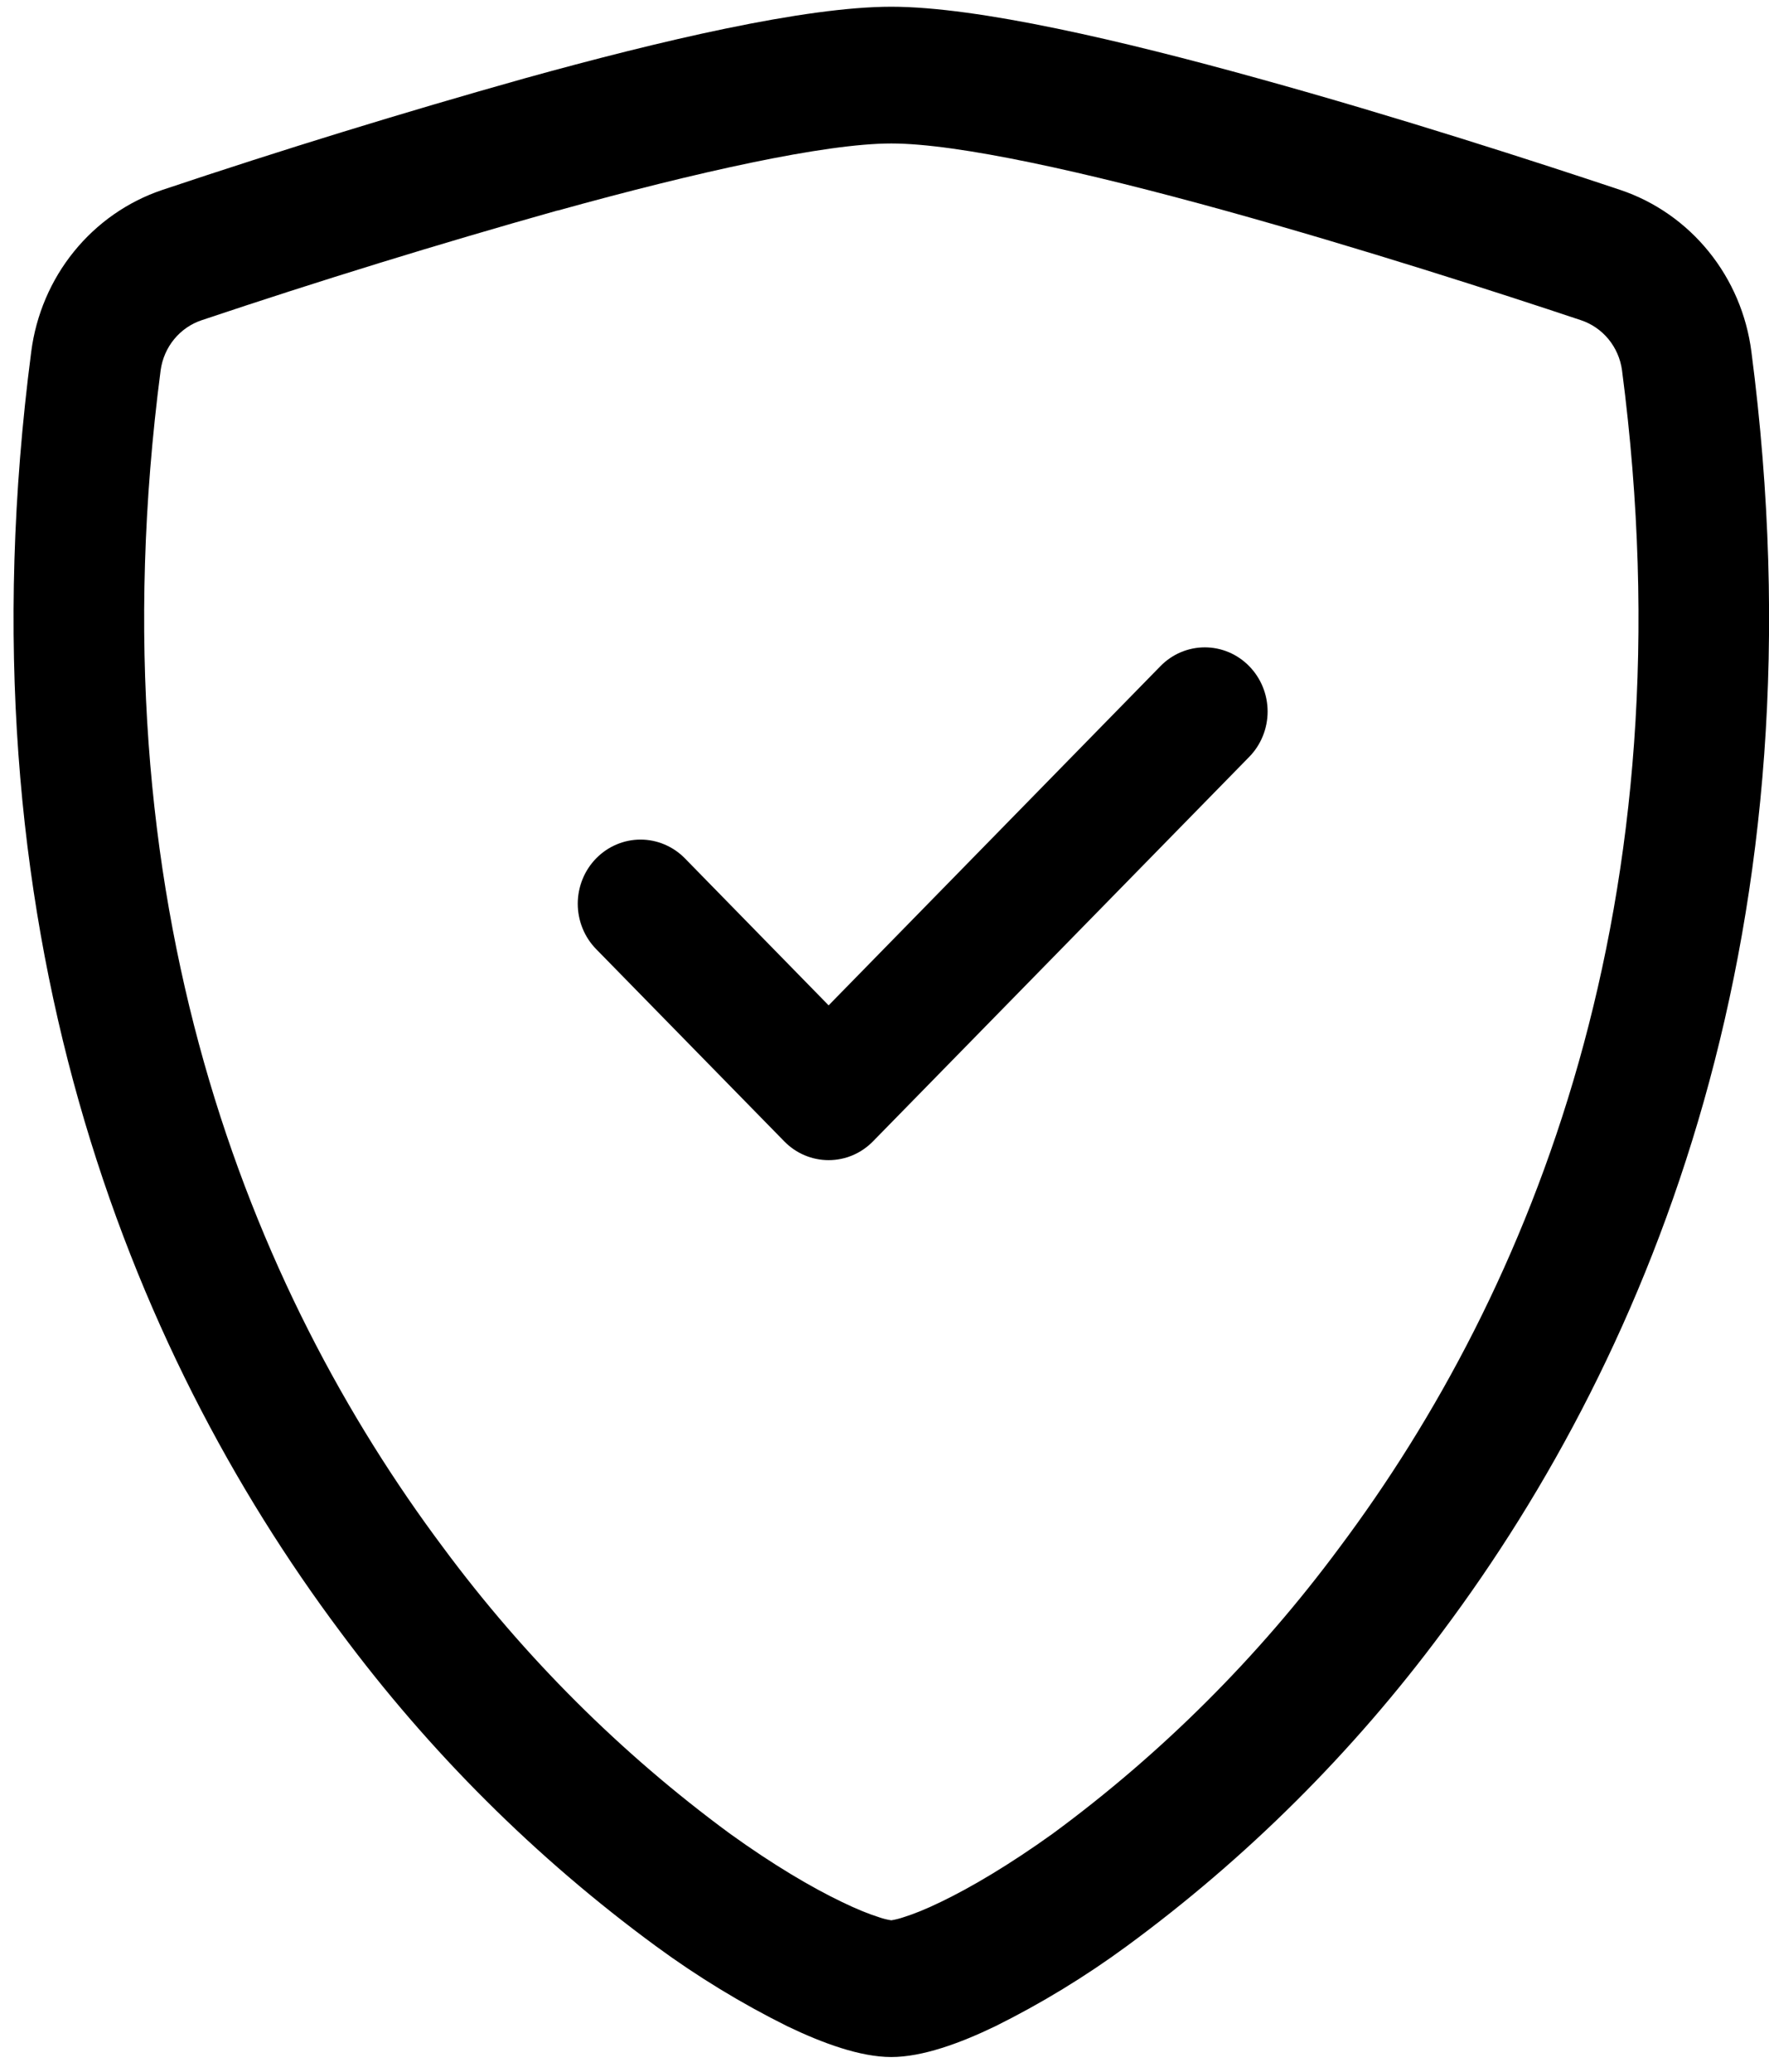
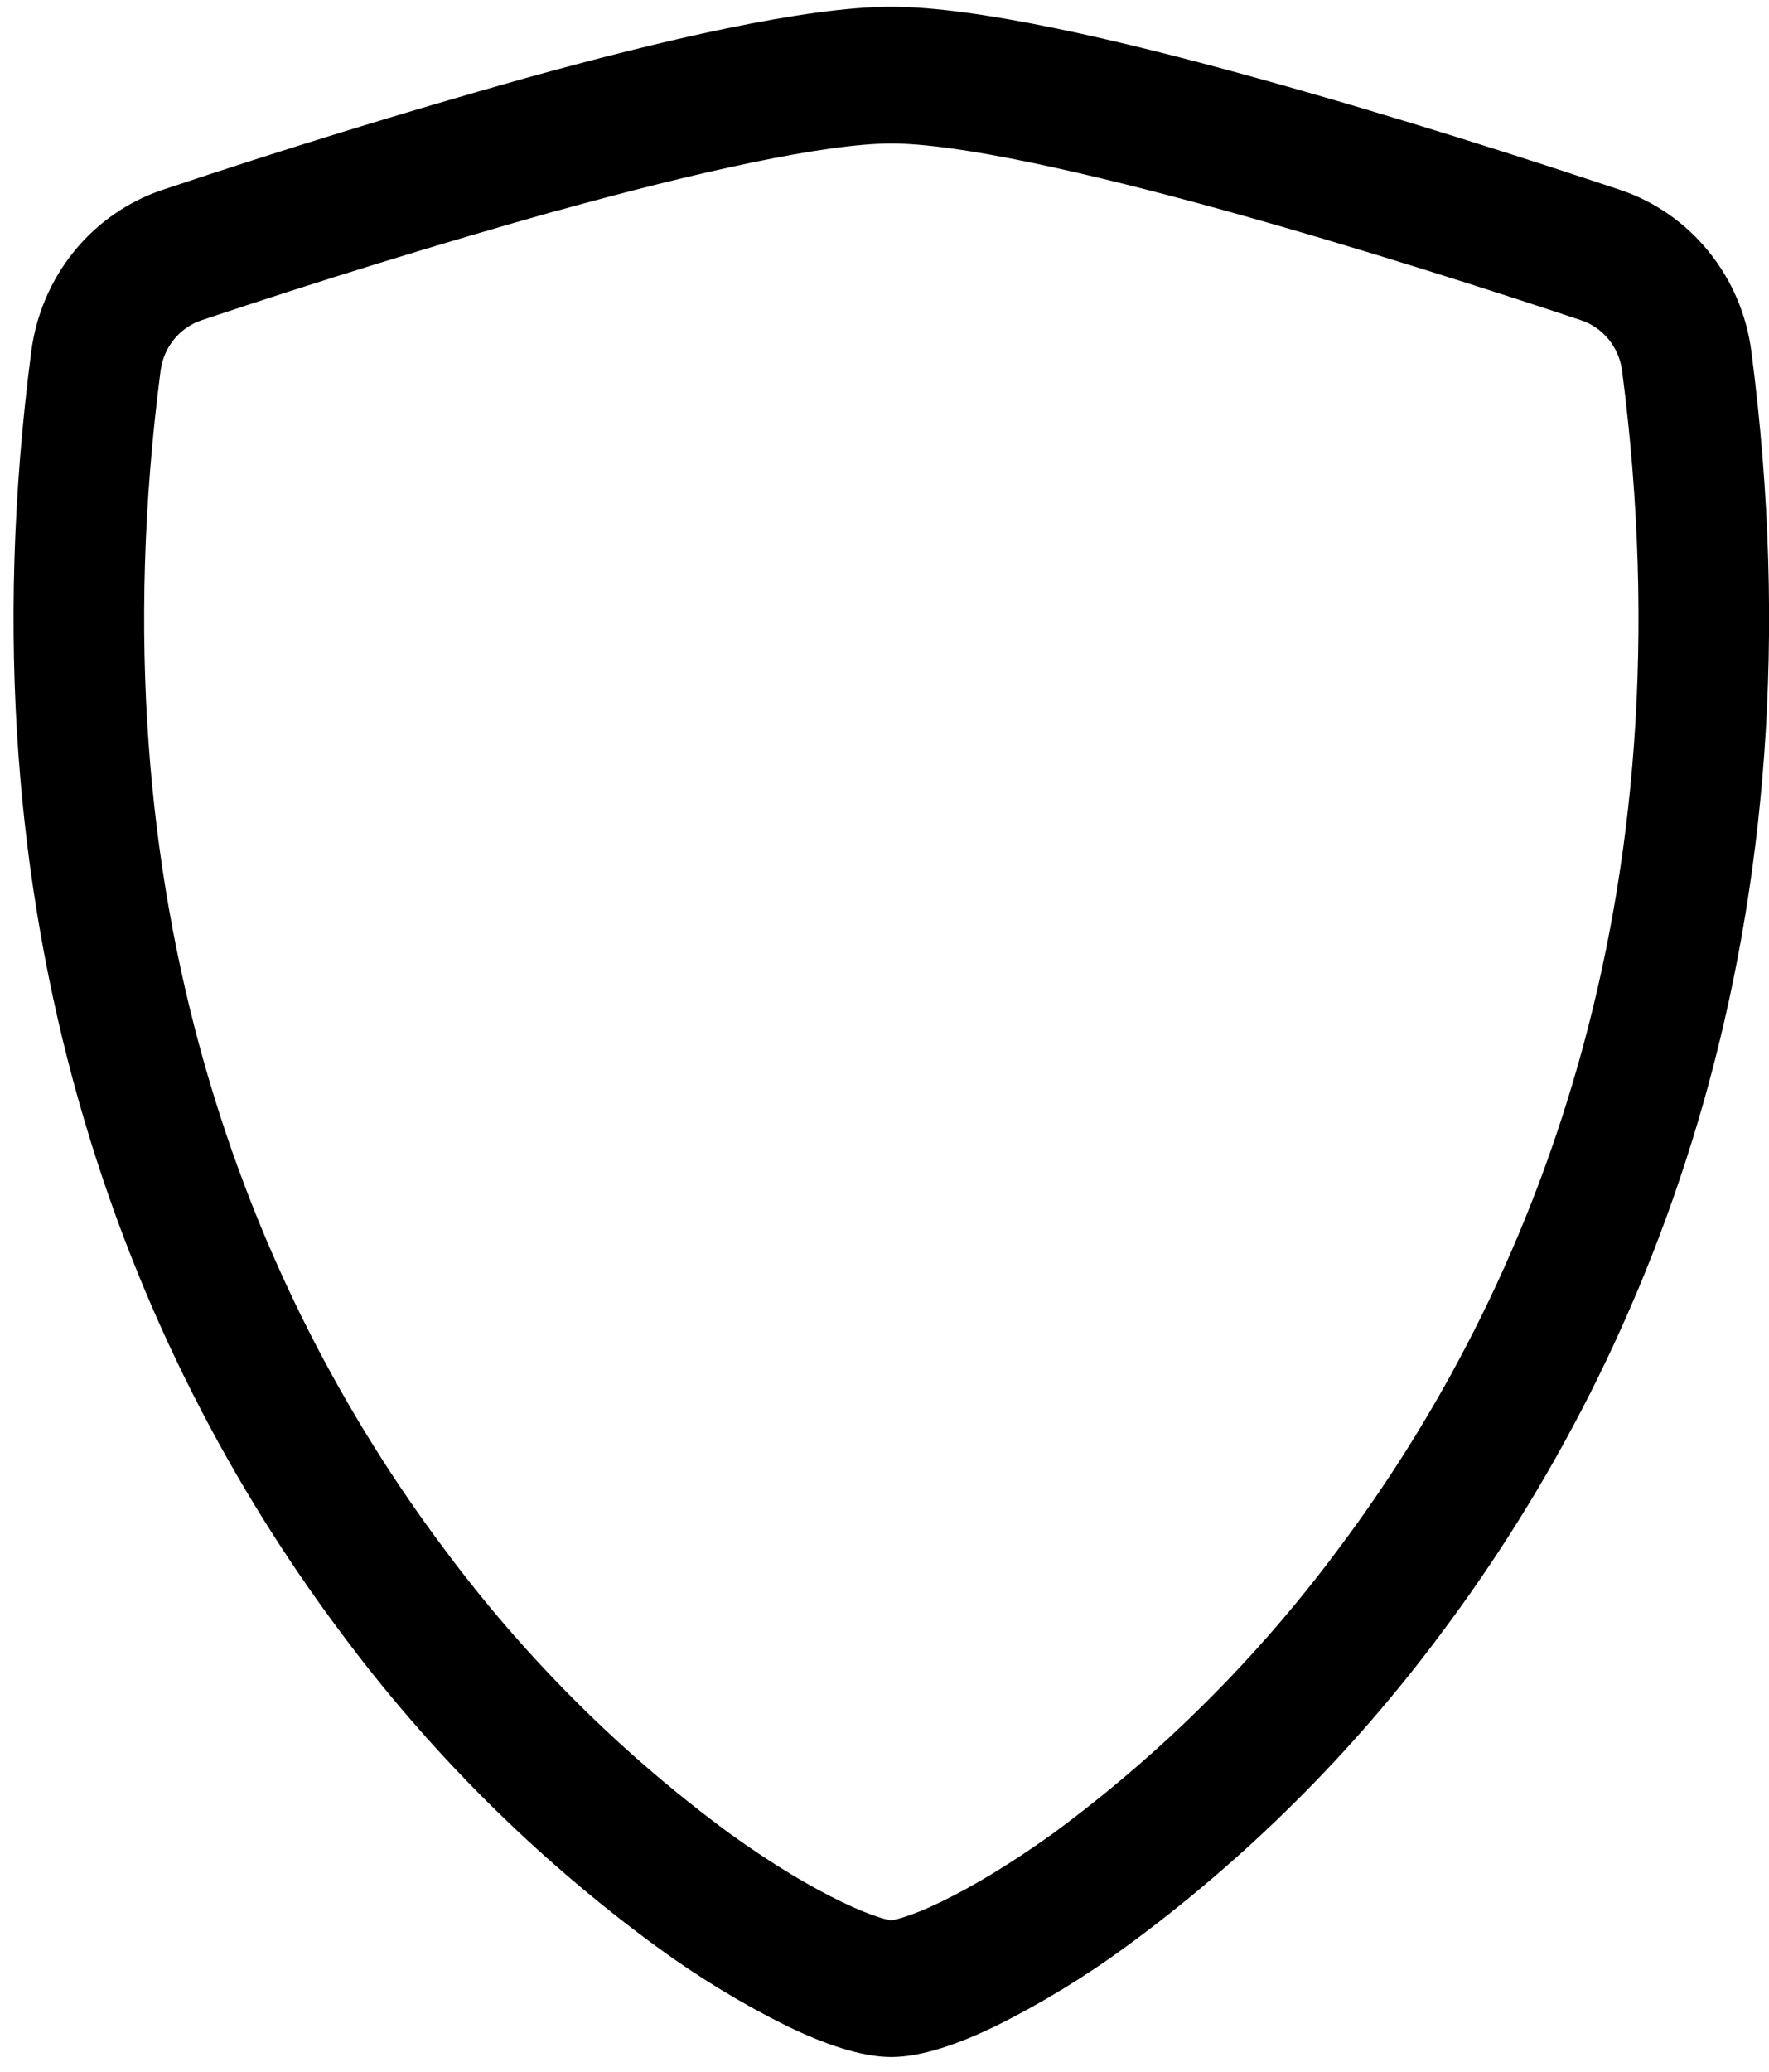
<svg xmlns="http://www.w3.org/2000/svg" width="82" height="96" viewBox="0 0 82 96" fill="none">
  <path d="M25.844 9.753C20.308 11.311 14.809 13.006 9.354 14.835C8.855 15 8.412 15.305 8.075 15.714C7.738 16.123 7.521 16.621 7.447 17.151C4.227 41.833 11.667 59.842 20.543 71.705C24.3 76.778 28.781 81.247 33.836 84.963C35.847 86.412 37.626 87.457 39.026 88.128C39.724 88.466 40.293 88.692 40.729 88.829C40.92 88.897 41.117 88.947 41.316 88.977C41.514 88.944 41.708 88.894 41.898 88.829C42.339 88.692 42.909 88.466 43.607 88.128C45.002 87.457 46.786 86.406 48.797 84.963C53.852 81.247 58.332 76.778 62.09 71.705C70.966 59.848 78.406 41.833 75.186 17.151C75.113 16.621 74.895 16.123 74.558 15.713C74.221 15.304 73.778 15 73.279 14.835C69.495 13.571 63.108 11.51 56.789 9.759C50.337 7.972 44.403 6.648 41.316 6.648C38.236 6.648 32.295 7.972 25.844 9.759V9.753ZM24.297 3.637C30.604 1.886 37.306 0.312 41.316 0.312C45.327 0.312 52.029 1.886 58.335 3.637C64.787 5.419 71.291 7.526 75.116 8.803C76.715 9.342 78.133 10.332 79.206 11.657C80.28 12.982 80.965 14.59 81.184 16.296C84.649 42.878 76.61 62.579 66.857 75.612C62.721 81.187 57.789 86.096 52.227 90.176C50.303 91.588 48.265 92.83 46.135 93.887C44.508 94.671 42.758 95.312 41.316 95.312C39.875 95.312 38.131 94.671 36.498 93.887C34.368 92.83 32.33 91.588 30.406 90.176C24.844 86.096 19.912 81.187 15.776 75.612C6.023 62.579 -2.016 42.878 1.448 16.296C1.668 14.59 2.353 12.982 3.427 11.657C4.5 10.332 5.918 9.342 7.517 8.803C13.069 6.943 18.664 5.221 24.297 3.637Z" fill="black" />
-   <path d="M57.905 30.867C58.176 31.143 58.39 31.47 58.537 31.831C58.683 32.191 58.759 32.578 58.759 32.969C58.759 33.359 58.683 33.746 58.537 34.106C58.39 34.467 58.176 34.795 57.905 35.071L40.468 52.883C40.198 53.16 39.877 53.379 39.524 53.529C39.171 53.678 38.792 53.755 38.41 53.755C38.028 53.755 37.649 53.678 37.296 53.529C36.943 53.379 36.622 53.16 36.352 52.883L27.634 43.977C27.363 43.701 27.149 43.373 27.003 43.013C26.857 42.652 26.781 42.265 26.781 41.875C26.781 41.485 26.857 41.098 27.003 40.737C27.149 40.377 27.363 40.049 27.634 39.773C27.904 39.497 28.224 39.278 28.578 39.129C28.931 38.979 29.309 38.902 29.691 38.902C30.073 38.902 30.452 38.979 30.805 39.129C31.158 39.278 31.479 39.497 31.749 39.773L38.41 46.583L53.79 30.867C54.06 30.59 54.38 30.371 54.734 30.221C55.087 30.072 55.465 29.995 55.847 29.995C56.23 29.995 56.608 30.072 56.961 30.221C57.314 30.371 57.635 30.59 57.905 30.867Z" fill="black" />
</svg>